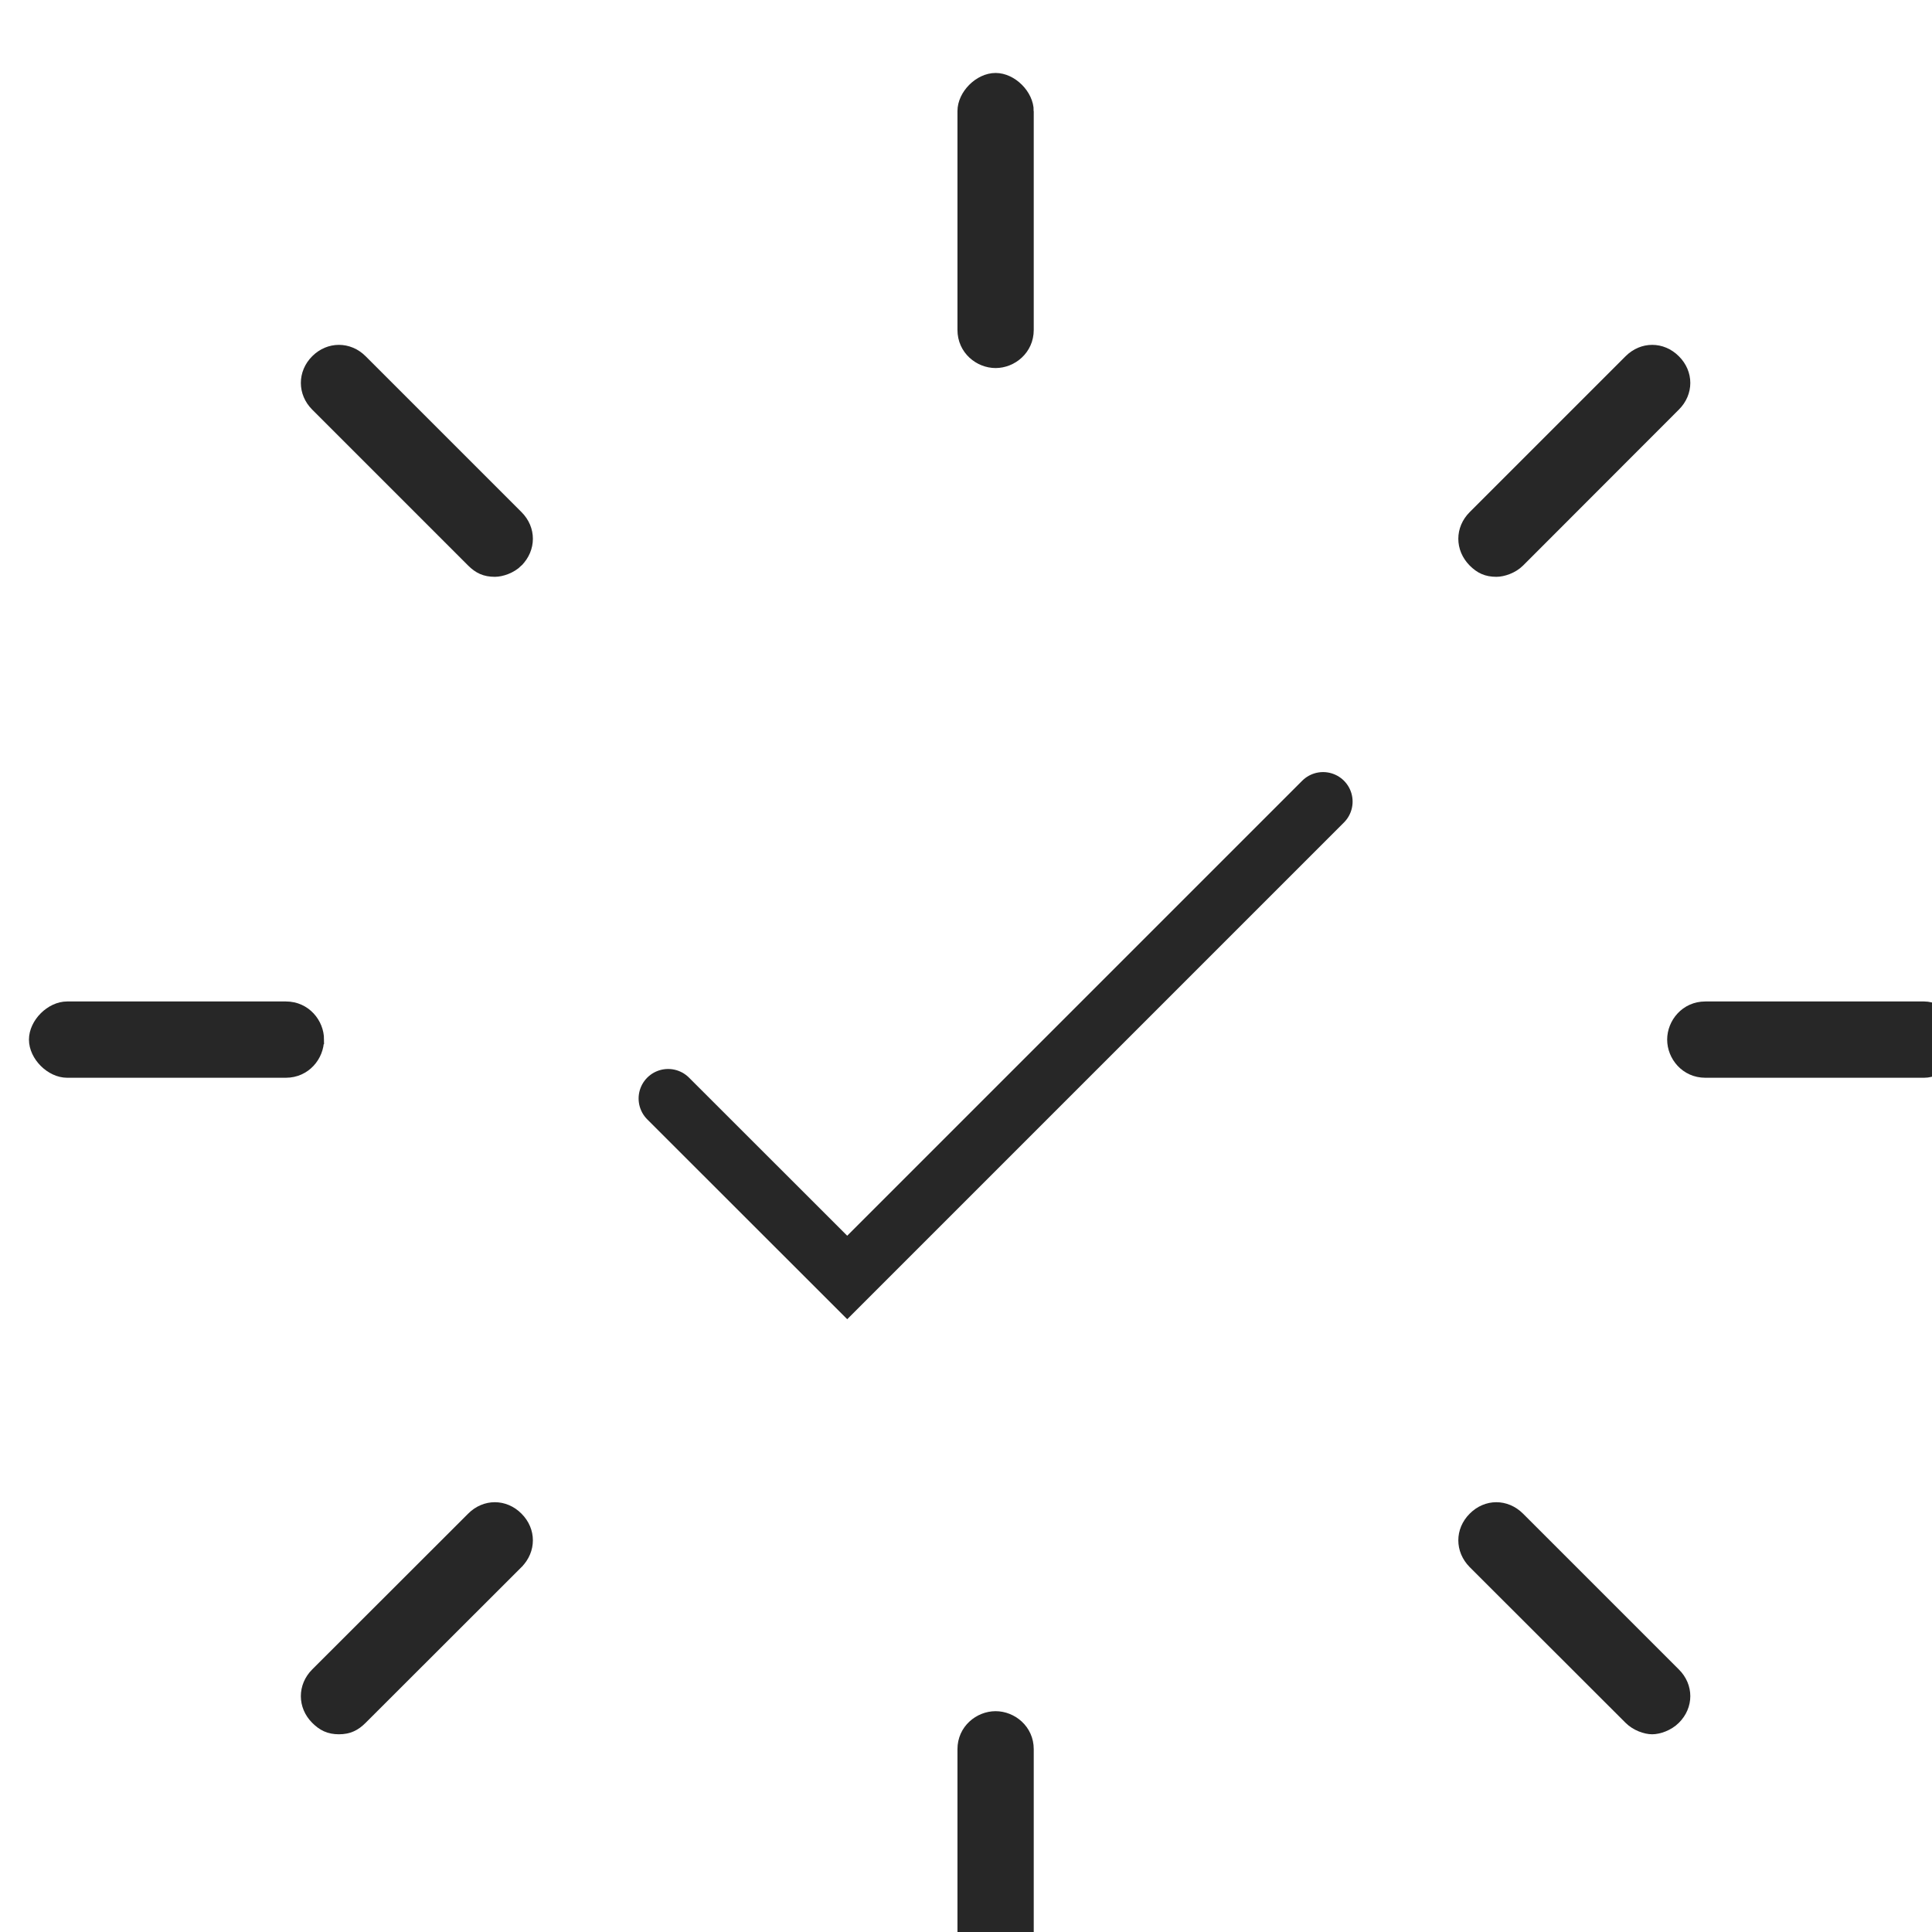
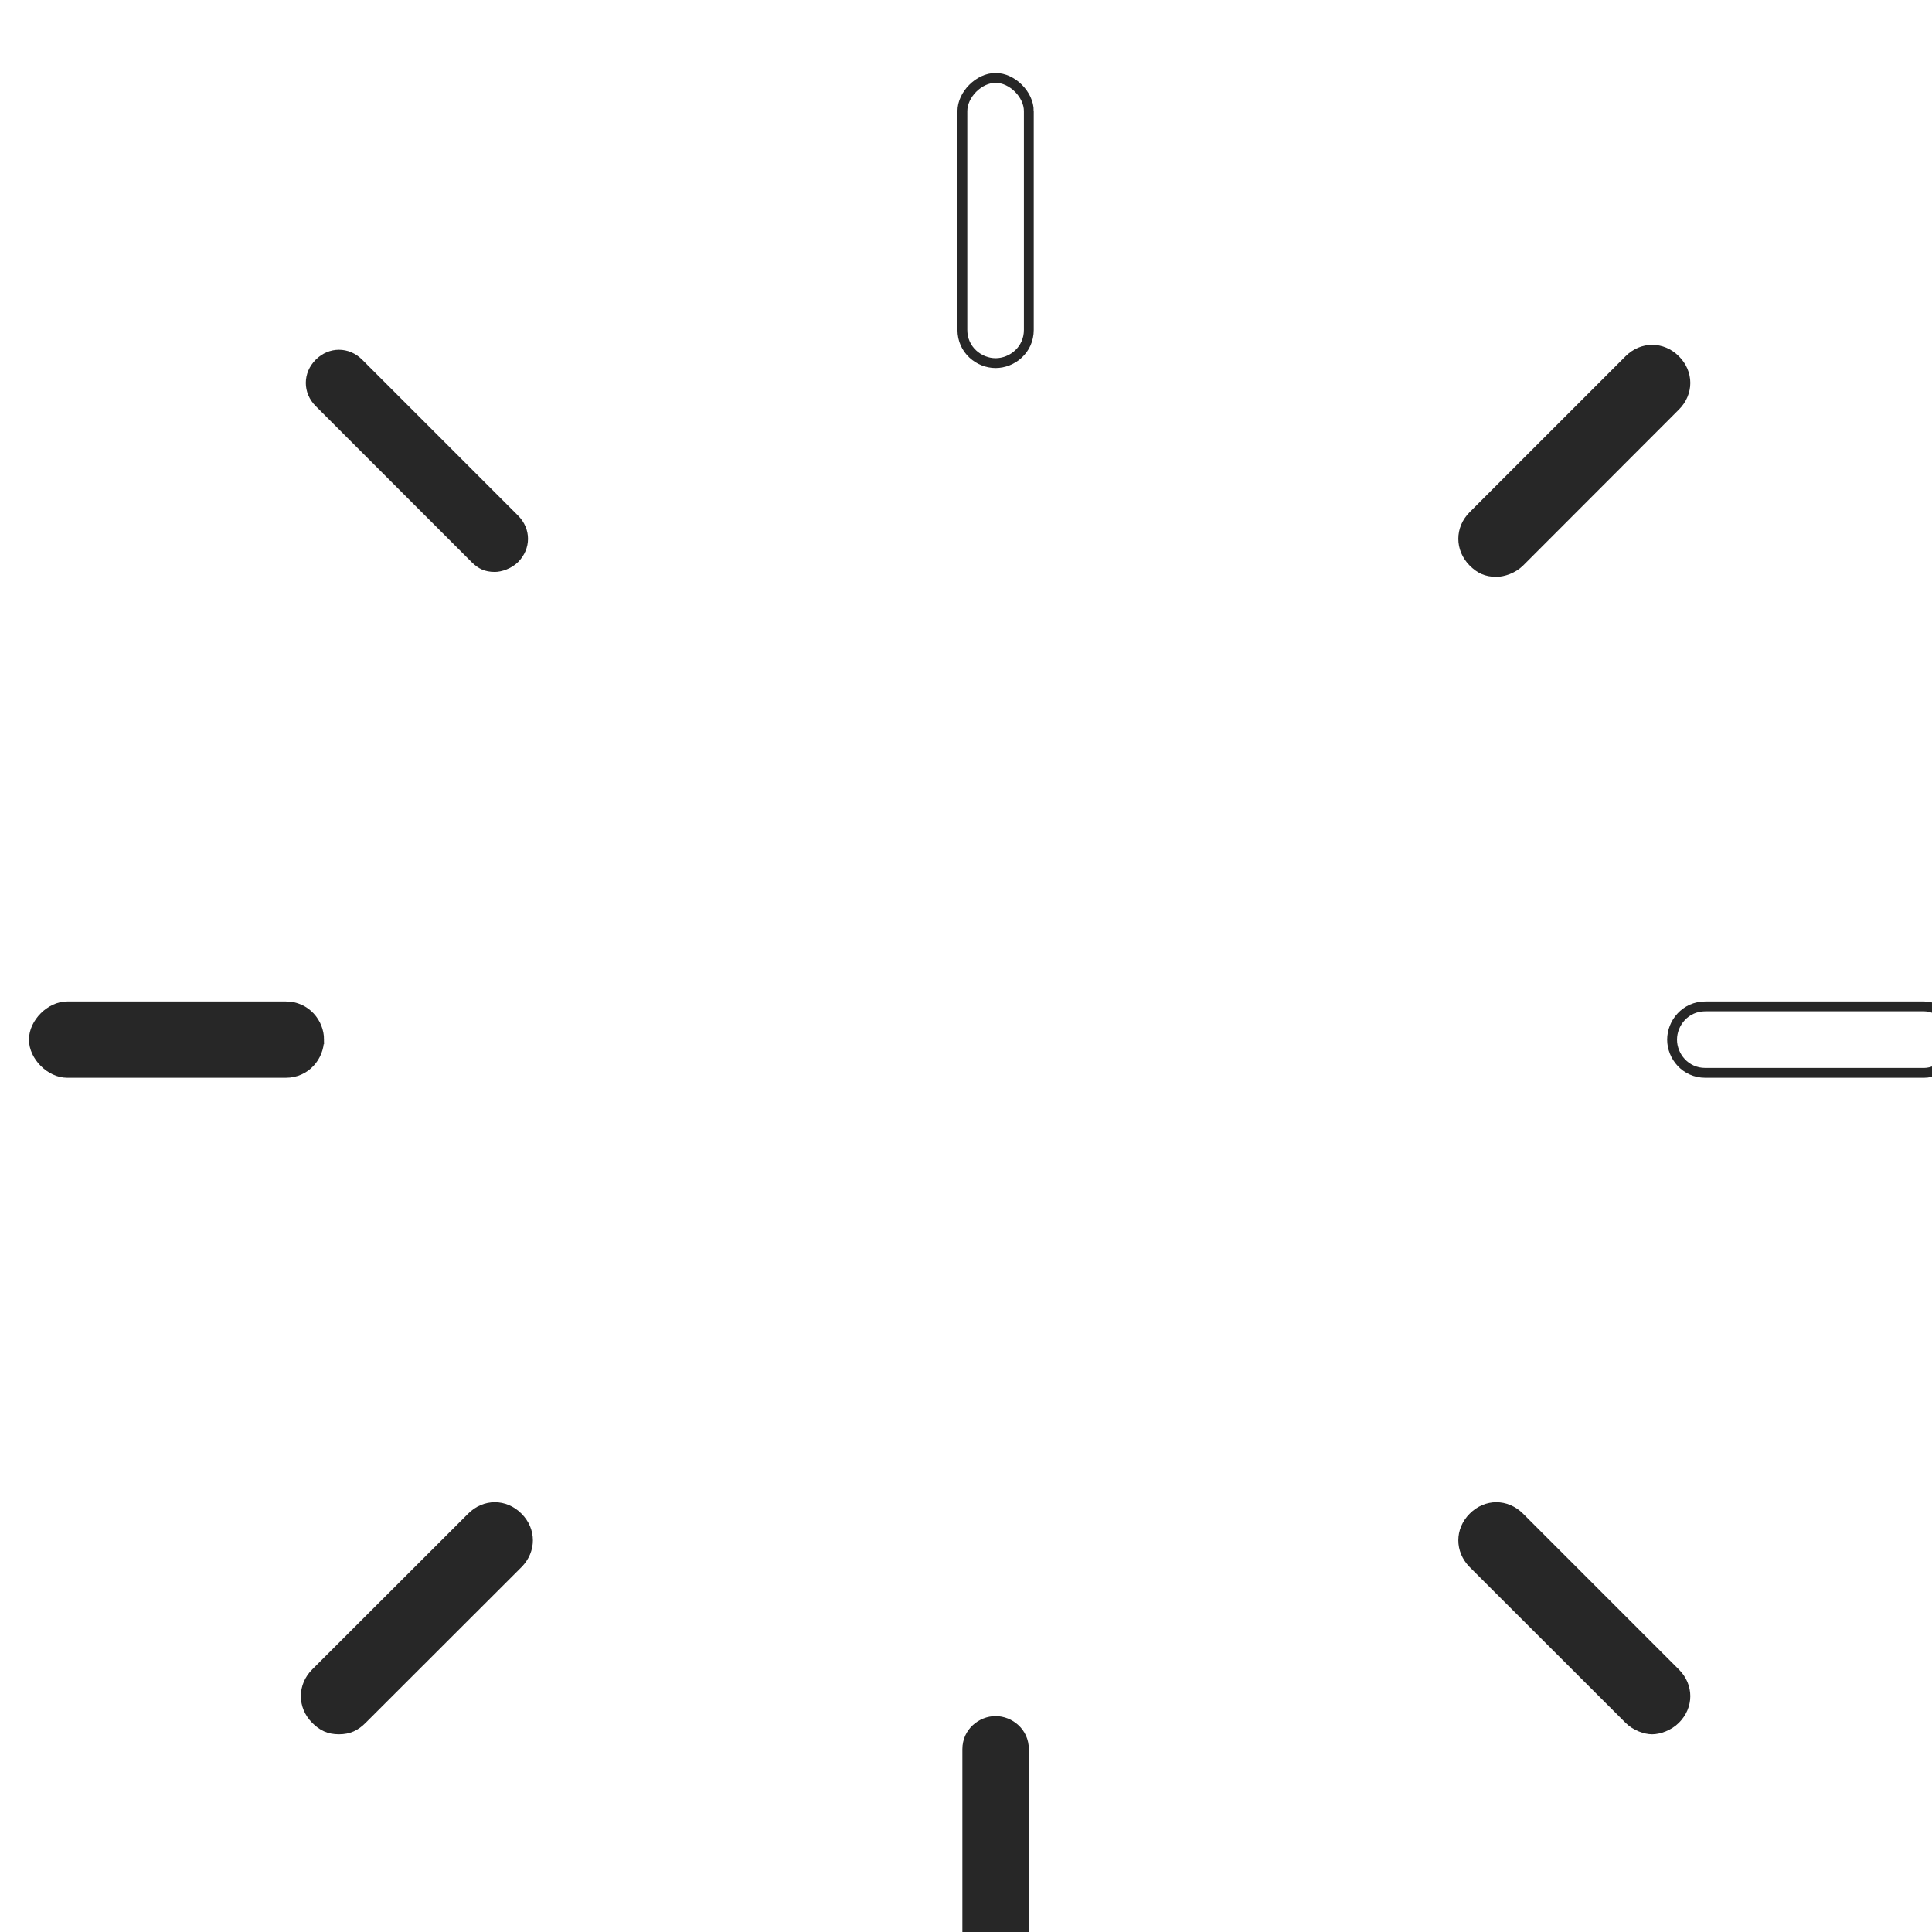
<svg xmlns="http://www.w3.org/2000/svg" xmlns:ns1="http://www.inkscape.org/namespaces/inkscape" width="17.327mm" height="17.327mm" viewBox="0 0 17.327 17.327" version="1.1" id="svg1" ns1:export-filename="nutrition.svg" ns1:export-xdpi="96" ns1:export-ydpi="96">
  <defs id="defs1">
    <clipPath id="clip-38">
      <path clip-rule="nonzero" d="m 1167.402,2944.945 h 49.195 v 49.195 h -49.195 z m 0,0" id="path455" />
    </clipPath>
    <clipPath id="clip-46">
      <rect x="0" y="0" width="50" height="51" id="rect462" />
    </clipPath>
    <clipPath id="clip-39">
      <path clip-rule="nonzero" d="M 0.402,24 H 8 v 3 H 0.402 Z m 0,0" id="path456" />
    </clipPath>
    <clipPath id="clip-40">
      <path clip-rule="nonzero" d="M 0.402,21 H 12 v 9 H 0.402 Z m 0,0" id="path457" />
    </clipPath>
    <clipPath id="clip-41">
      <path clip-rule="nonzero" d="M 20,39 H 30 V 50.141 H 20 Z m 0,0" id="path458" />
    </clipPath>
    <clipPath id="clip-42">
      <path clip-rule="nonzero" d="m 42,24 h 7.598 v 3 H 42 Z m 0,0" id="path459" />
    </clipPath>
    <clipPath id="clip-43">
      <path clip-rule="nonzero" d="m 38,21 h 11.598 v 9 H 38 Z m 0,0" id="path460" />
    </clipPath>
    <clipPath id="clip-44">
      <path clip-rule="nonzero" d="M 20,0.945 H 30 V 12 H 20 Z m 0,0" id="path461" />
    </clipPath>
    <clipPath id="clip-45">
      <path clip-rule="nonzero" d="M 0.402,0.945 H 49.598 V 50.141 H 0.402 Z m 0,0" id="path462" />
    </clipPath>
  </defs>
  <g ns1:label="Layer 1" ns1:groupmode="layer" id="layer1" transform="translate(-96.234,-139.645)">
    <g clip-path="url(#clip-38)" id="g2157" transform="matrix(0.353,0,0,0.353,-315.613,-899.28)">
      <g id="use2157" clip-path="url(#clip-46)" transform="translate(1167,2944)">
        <path fill-rule="nonzero" fill="#272727" fill-opacity="1" d="m 12.867,13.41 c -0.168,0.168 -0.422,0.25 -0.59,0.25 -0.254,0 -0.422,-0.082 -0.59,-0.25 L 7.727,9.449 c -0.336,-0.336 -0.336,-0.844 0,-1.18 0.336,-0.336 0.844,-0.336 1.18,0 l 3.961,3.961 c 0.336,0.336 0.336,0.84 0,1.18" id="path14" />
-         <path fill="none" stroke-width="0.25" stroke-linecap="butt" stroke-linejoin="miter" stroke="#272727" stroke-opacity="1" stroke-miterlimit="10" d="m 10.737,10.738 c -0.168,0.168 -0.422,0.25 -0.59,0.25 -0.254,0 -0.422,-0.082 -0.59,-0.25 L 5.596,6.777 c -0.336,-0.336 -0.336,-0.844 0,-1.18 0.336,-0.336 0.844,-0.336 1.18,0 l 3.961,3.961 c 0.336,0.336 0.336,0.84 0,1.18 z m 0,0" transform="translate(2.13,2.672)" id="path15" />
        <g clip-path="url(#clip-39)" id="g16">
          <path fill-rule="nonzero" fill="#272727" fill-opacity="1" d="m 7.812,25.543 c 0,0.422 -0.336,0.844 -0.844,0.844 H 1.41 c -0.422,0 -0.844,-0.422 -0.844,-0.844 0,-0.422 0.422,-0.844 0.844,-0.844 H 6.969 c 0.508,0 0.844,0.422 0.844,0.844" id="path16" />
        </g>
        <g clip-path="url(#clip-40)" id="g17">
          <path fill="none" stroke-width="0.25" stroke-linecap="butt" stroke-linejoin="miter" stroke="#272727" stroke-opacity="1" stroke-miterlimit="10" d="m 7.37,18.793 c 0,0.422 -0.336,0.844 -0.844,0.844 H 0.968 c -0.422,0 -0.844,-0.422 -0.844,-0.844 0,-0.422 0.422,-0.844 0.844,-0.844 h 5.559 c 0.508,0 0.844,0.422 0.844,0.844 z m 0,0" transform="translate(0.442,6.75)" id="path17" />
        </g>
        <path fill-rule="nonzero" fill="#272727" fill-opacity="1" d="M 12.867,38.855 8.906,42.812 c -0.168,0.168 -0.336,0.254 -0.59,0.254 -0.254,0 -0.422,-0.086 -0.59,-0.254 -0.336,-0.336 -0.336,-0.844 0,-1.18 L 11.688,37.676 c 0.336,-0.34 0.844,-0.34 1.18,0 0.336,0.336 0.336,0.84 0,1.18" id="path18" />
        <path fill="none" stroke-width="0.25" stroke-linecap="butt" stroke-linejoin="miter" stroke="#272727" stroke-opacity="1" stroke-miterlimit="10" d="M 10.737,28.997 6.776,32.954 C 6.608,33.122 6.44,33.208 6.186,33.208 c -0.254,0 -0.422,-0.086 -0.59,-0.254 -0.336,-0.336 -0.336,-0.844 0,-1.18 l 3.961,-3.957 c 0.336,-0.34 0.844,-0.34 1.18,0 0.336,0.336 0.336,0.84 0,1.18 z m 0,0" transform="translate(2.13,9.859)" id="path19" />
        <path fill-rule="nonzero" fill="#272727" fill-opacity="1" d="m 25.844,43.57 v 5.562 c 0,0.422 -0.422,0.844 -0.844,0.844 -0.422,0 -0.844,-0.422 -0.844,-0.844 v -5.562 c 0,-0.504 0.422,-0.84 0.844,-0.84 0.422,0 0.844,0.336 0.844,0.84" id="path20" />
        <g clip-path="url(#clip-41)" id="g21">
-           <path fill="none" stroke-width="0.25" stroke-linecap="butt" stroke-linejoin="miter" stroke="#272727" stroke-opacity="1" stroke-miterlimit="10" d="m 19.636,32.414 v 5.562 c 0,0.422 -0.422,0.844 -0.844,0.844 -0.422,0 -0.844,-0.422 -0.844,-0.844 v -5.562 c 0,-0.504 0.422,-0.84 0.844,-0.84 0.422,0 0.844,0.336 0.844,0.84 z m 0,0" transform="translate(6.208,11.156)" id="path21" />
-         </g>
+           </g>
        <path fill-rule="nonzero" fill="#272727" fill-opacity="1" d="m 42.27,42.812 c -0.168,0.168 -0.418,0.254 -0.59,0.254 -0.168,0 -0.418,-0.086 -0.586,-0.254 l -3.961,-3.957 c -0.336,-0.34 -0.336,-0.844 0,-1.18 0.336,-0.34 0.84,-0.34 1.18,0 l 3.957,3.957 c 0.34,0.336 0.34,0.844 0,1.18" id="path22" />
        <path fill="none" stroke-width="0.25" stroke-linecap="butt" stroke-linejoin="miter" stroke="#272727" stroke-opacity="1" stroke-miterlimit="10" d="m 32.953,32.954 c -0.168,0.168 -0.418,0.254 -0.59,0.254 -0.168,0 -0.418,-0.086 -0.586,-0.254 l -3.961,-3.957 c -0.336,-0.34 -0.336,-0.844 0,-1.18 0.336,-0.34 0.84,-0.34 1.18,0 l 3.957,3.957 c 0.34,0.336 0.34,0.844 0,1.18 z m 0,0" transform="translate(9.317,9.859)" id="path23" />
        <g clip-path="url(#clip-42)" id="g24">
-           <path fill-rule="nonzero" fill="#272727" fill-opacity="1" d="m 49.434,25.543 c 0,0.422 -0.422,0.844 -0.844,0.844 H 43.031 c -0.508,0 -0.844,-0.422 -0.844,-0.844 0,-0.422 0.336,-0.844 0.844,-0.844 h 5.559 c 0.422,0 0.844,0.422 0.844,0.844" id="path24" />
-         </g>
+           </g>
        <g clip-path="url(#clip-43)" id="g25">
          <path fill="none" stroke-width="0.25" stroke-linecap="butt" stroke-linejoin="miter" stroke="#272727" stroke-opacity="1" stroke-miterlimit="10" d="m 38.82,18.793 c 0,0.422 -0.422,0.844 -0.844,0.844 h -5.559 c -0.508,0 -0.844,-0.422 -0.844,-0.844 0,-0.422 0.336,-0.844 0.844,-0.844 h 5.559 c 0.422,0 0.844,0.422 0.844,0.844 z m 0,0" transform="translate(10.614,6.75)" id="path25" />
        </g>
        <path fill-rule="nonzero" fill="#272727" fill-opacity="1" d="M 42.27,9.449 38.312,13.41 c -0.168,0.168 -0.422,0.25 -0.59,0.25 -0.254,0 -0.422,-0.082 -0.59,-0.25 -0.336,-0.34 -0.336,-0.844 0,-1.18 L 41.094,8.27 c 0.336,-0.336 0.84,-0.336 1.176,0 0.34,0.336 0.34,0.844 0,1.18" id="path26" />
        <path fill="none" stroke-width="0.25" stroke-linecap="butt" stroke-linejoin="miter" stroke="#272727" stroke-opacity="1" stroke-miterlimit="10" d="m 32.953,6.777 -3.957,3.961 c -0.168,0.168 -0.422,0.25 -0.59,0.25 -0.254,0 -0.422,-0.082 -0.59,-0.25 -0.336,-0.34 -0.336,-0.844 0,-1.18 L 31.777,5.597 c 0.336,-0.336 0.84,-0.336 1.176,0 0.34,0.336 0.34,0.844 0,1.18 z m 0,0" transform="translate(9.317,2.672)" id="path27" />
-         <path fill-rule="nonzero" fill="#272727" fill-opacity="1" d="m 25.844,1.953 v 5.559 c 0,0.508 -0.422,0.844 -0.844,0.844 -0.422,0 -0.844,-0.336 -0.844,-0.844 V 1.953 c 0,-0.422 0.422,-0.844 0.844,-0.844 0.422,0 0.844,0.422 0.844,0.844" id="path28" />
        <g clip-path="url(#clip-44)" id="g29">
          <path fill="none" stroke-width="0.25" stroke-linecap="butt" stroke-linejoin="miter" stroke="#272727" stroke-opacity="1" stroke-miterlimit="10" d="m 19.636,0.969 v 5.559 c 0,0.508 -0.422,0.844 -0.844,0.844 -0.422,0 -0.844,-0.336 -0.844,-0.844 V 0.969 c 0,-0.422 0.422,-0.844 0.844,-0.844 0.422,0 0.844,0.422 0.844,0.844 z m 0,0" transform="translate(6.208,0.984)" id="path29" />
        </g>
        <g clip-path="url(#clip-45)" id="g30">
-           <path fill="none" stroke-width="1.5" stroke-linecap="round" stroke-linejoin="miter" stroke="#272727" stroke-opacity="1" stroke-miterlimit="10" d="M 12.3,21.561 16.85,26.108 28.94,14.018" transform="translate(4.38,5.478)" id="path30" />
-         </g>
+           </g>
      </g>
    </g>
  </g>
</svg>